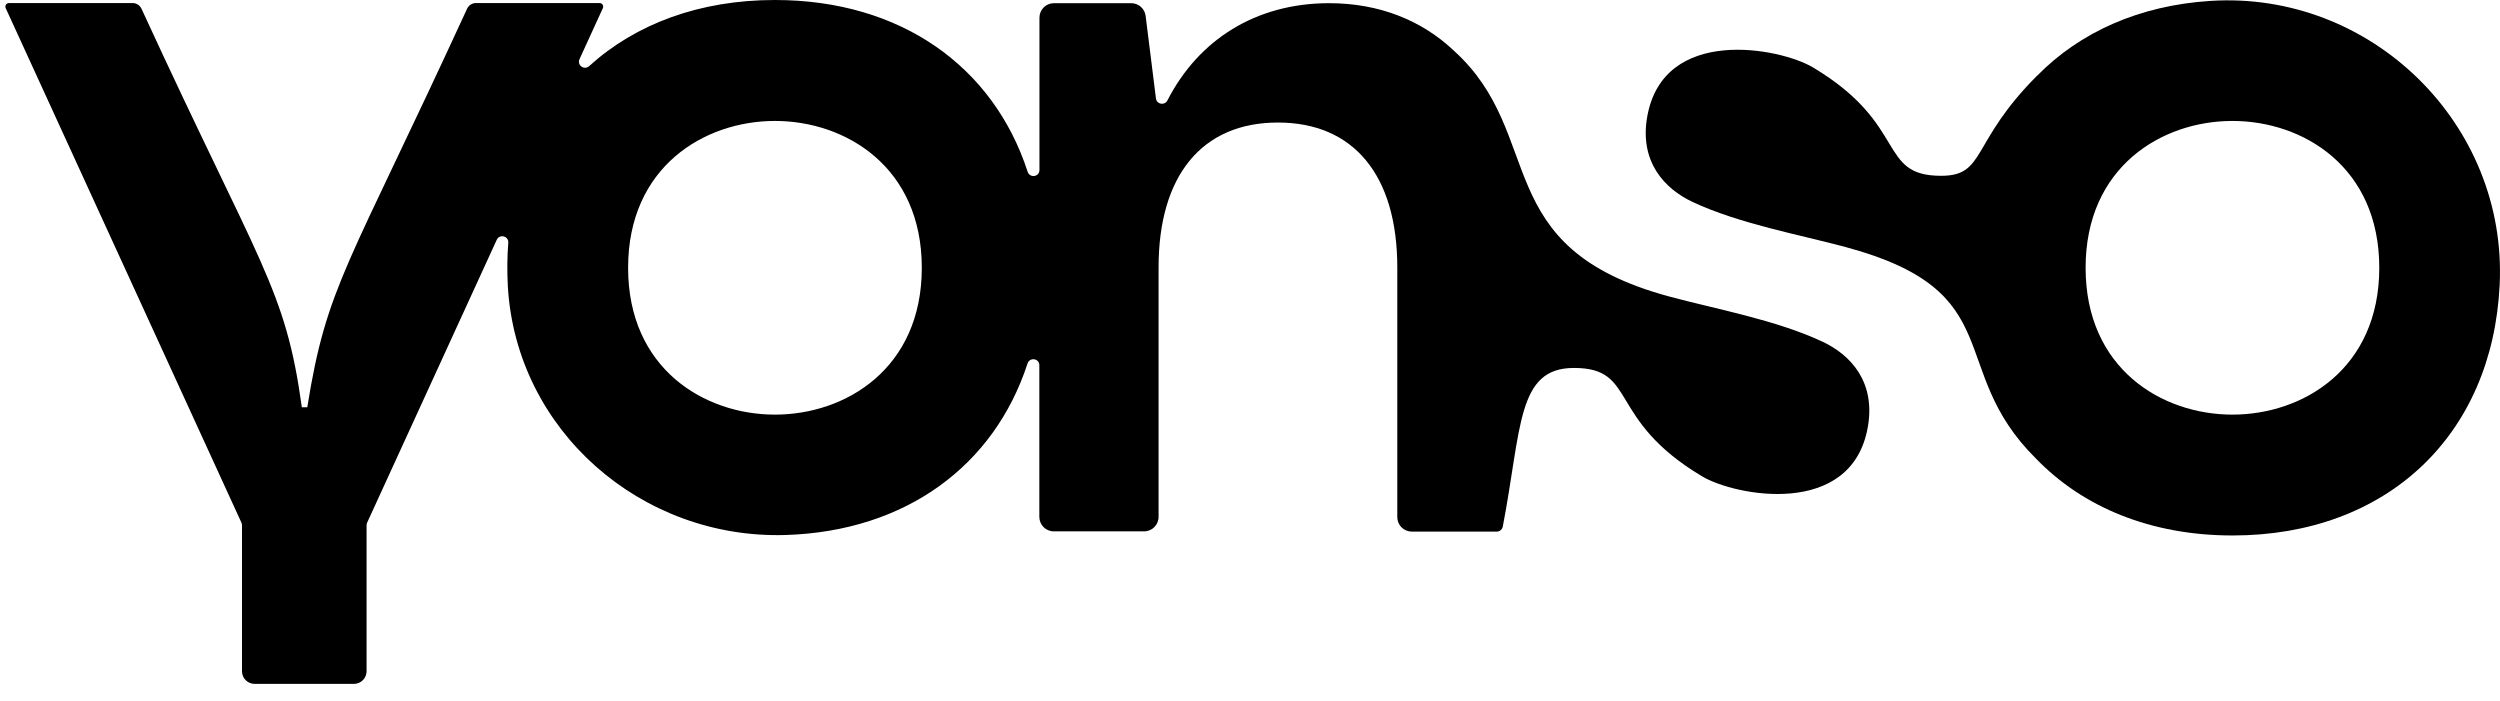
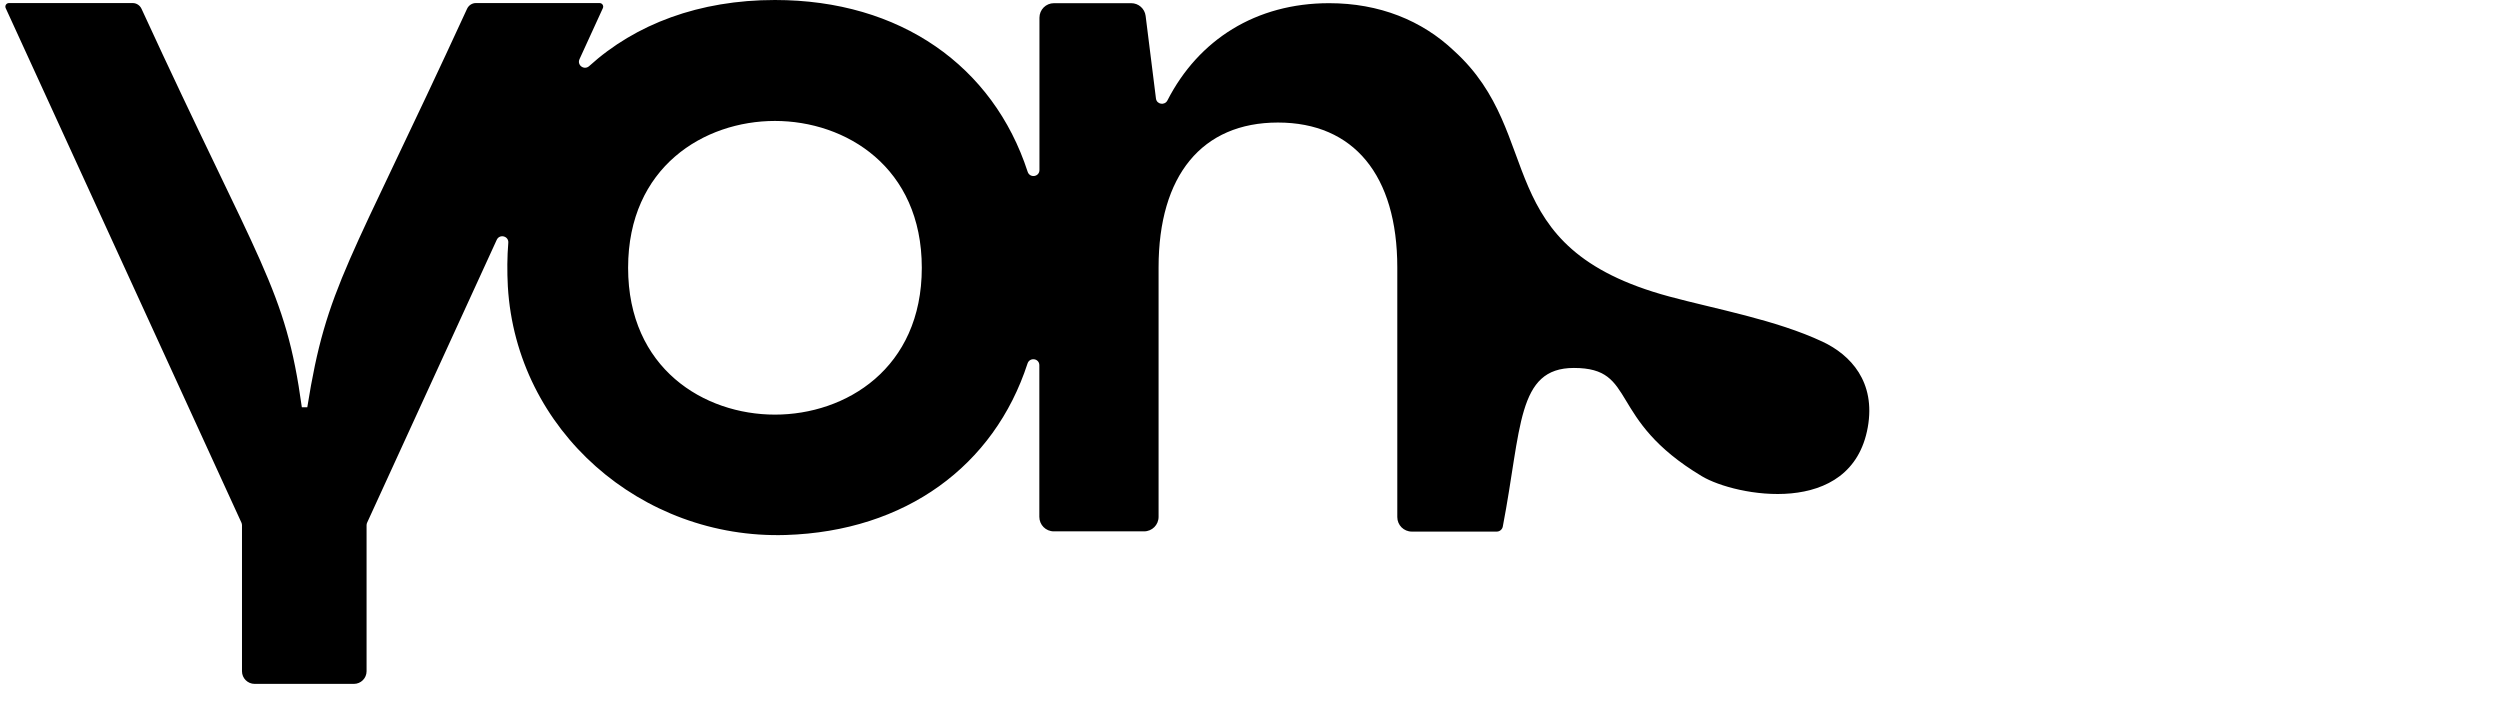
<svg xmlns="http://www.w3.org/2000/svg" width="132" height="37" viewBox="0 0 132 37" fill="none">
  <path d="M96.233 18.043C93.768 16.885 90.554 16.31 88.138 15.656C78.532 13.066 81.692 7.142 76.775 2.686C75.084 1.079 72.829 0.168 70.179 0.168C66.318 0.168 63.283 2.093 61.641 5.301C61.497 5.582 61.077 5.517 61.035 5.205L60.489 0.839C60.441 0.456 60.117 0.168 59.728 0.168H55.65C55.224 0.168 54.883 0.51 54.883 0.935V8.976C54.883 9.342 54.373 9.42 54.259 9.066C52.442 3.49 47.537 0 40.917 0C36.93 0 33.56 1.265 31.108 3.49C30.85 3.724 30.454 3.448 30.598 3.124L31.833 0.426C31.887 0.3 31.797 0.162 31.659 0.162H25.123C24.926 0.162 24.746 0.282 24.662 0.462C18.372 14.139 17.25 15.062 16.225 21.503H15.937C15.068 15.2 13.761 14.139 7.471 0.462C7.387 0.282 7.207 0.162 7.009 0.162H0.473C0.335 0.162 0.245 0.3 0.299 0.426L12.747 27.595C12.765 27.637 12.777 27.685 12.777 27.727V35.444C12.777 35.809 13.077 36.109 13.443 36.109H18.689C19.055 36.109 19.355 35.809 19.355 35.444V27.727C19.355 27.679 19.367 27.637 19.385 27.595L26.227 12.664C26.377 12.34 26.862 12.46 26.838 12.814C26.778 13.557 26.772 14.325 26.814 15.123C27.258 22.732 33.866 28.482 41.487 28.248C47.813 28.05 52.49 24.602 54.253 19.194C54.367 18.846 54.877 18.918 54.877 19.284V27.289C54.877 27.715 55.218 28.056 55.644 28.056H60.405C60.831 28.056 61.173 27.715 61.173 27.289V14.121C61.173 9.258 63.469 6.47 67.475 6.47C71.48 6.47 73.777 9.258 73.777 14.121V27.301C73.777 27.727 74.119 28.068 74.544 28.068H79.03C79.186 28.068 79.317 27.954 79.347 27.805C80.349 22.594 80.085 19.428 83.101 19.428C86.489 19.428 84.798 22.12 89.865 25.148C91.61 26.192 97.762 27.373 98.619 22.558C99.045 20.165 97.714 18.738 96.233 18.043ZM40.917 21.892C37.182 21.892 33.164 19.464 33.164 14.139C33.164 8.814 37.182 6.386 40.917 6.386C44.653 6.386 48.671 8.814 48.671 14.139C48.671 19.464 44.653 21.892 40.917 21.892Z" fill="black" style="fill:black;fill-opacity:1;" />
-   <path d="M116.704 0.048C112.95 0.288 109.814 1.703 107.566 3.994V3.988C104.022 7.532 104.868 9.282 102.493 9.282C99.105 9.282 100.796 6.59 95.729 3.562C93.984 2.519 87.832 1.337 86.975 6.152C86.549 8.539 87.886 9.966 89.367 10.662C91.832 11.819 95.046 12.395 97.462 13.048C106.211 15.405 102.703 19.47 107.5 24.213C109.982 26.785 113.568 28.273 117.879 28.273C126.022 28.273 131.593 23.002 131.982 15.051C132.402 6.548 125.195 -0.497 116.704 0.048ZM117.873 21.892C114.138 21.892 110.12 19.464 110.12 14.139C110.12 8.815 114.138 6.386 117.873 6.386C121.609 6.386 125.626 8.815 125.626 14.139C125.626 19.464 121.609 21.892 117.873 21.892Z" fill="black" style="fill:black;fill-opacity:1;" />
</svg>